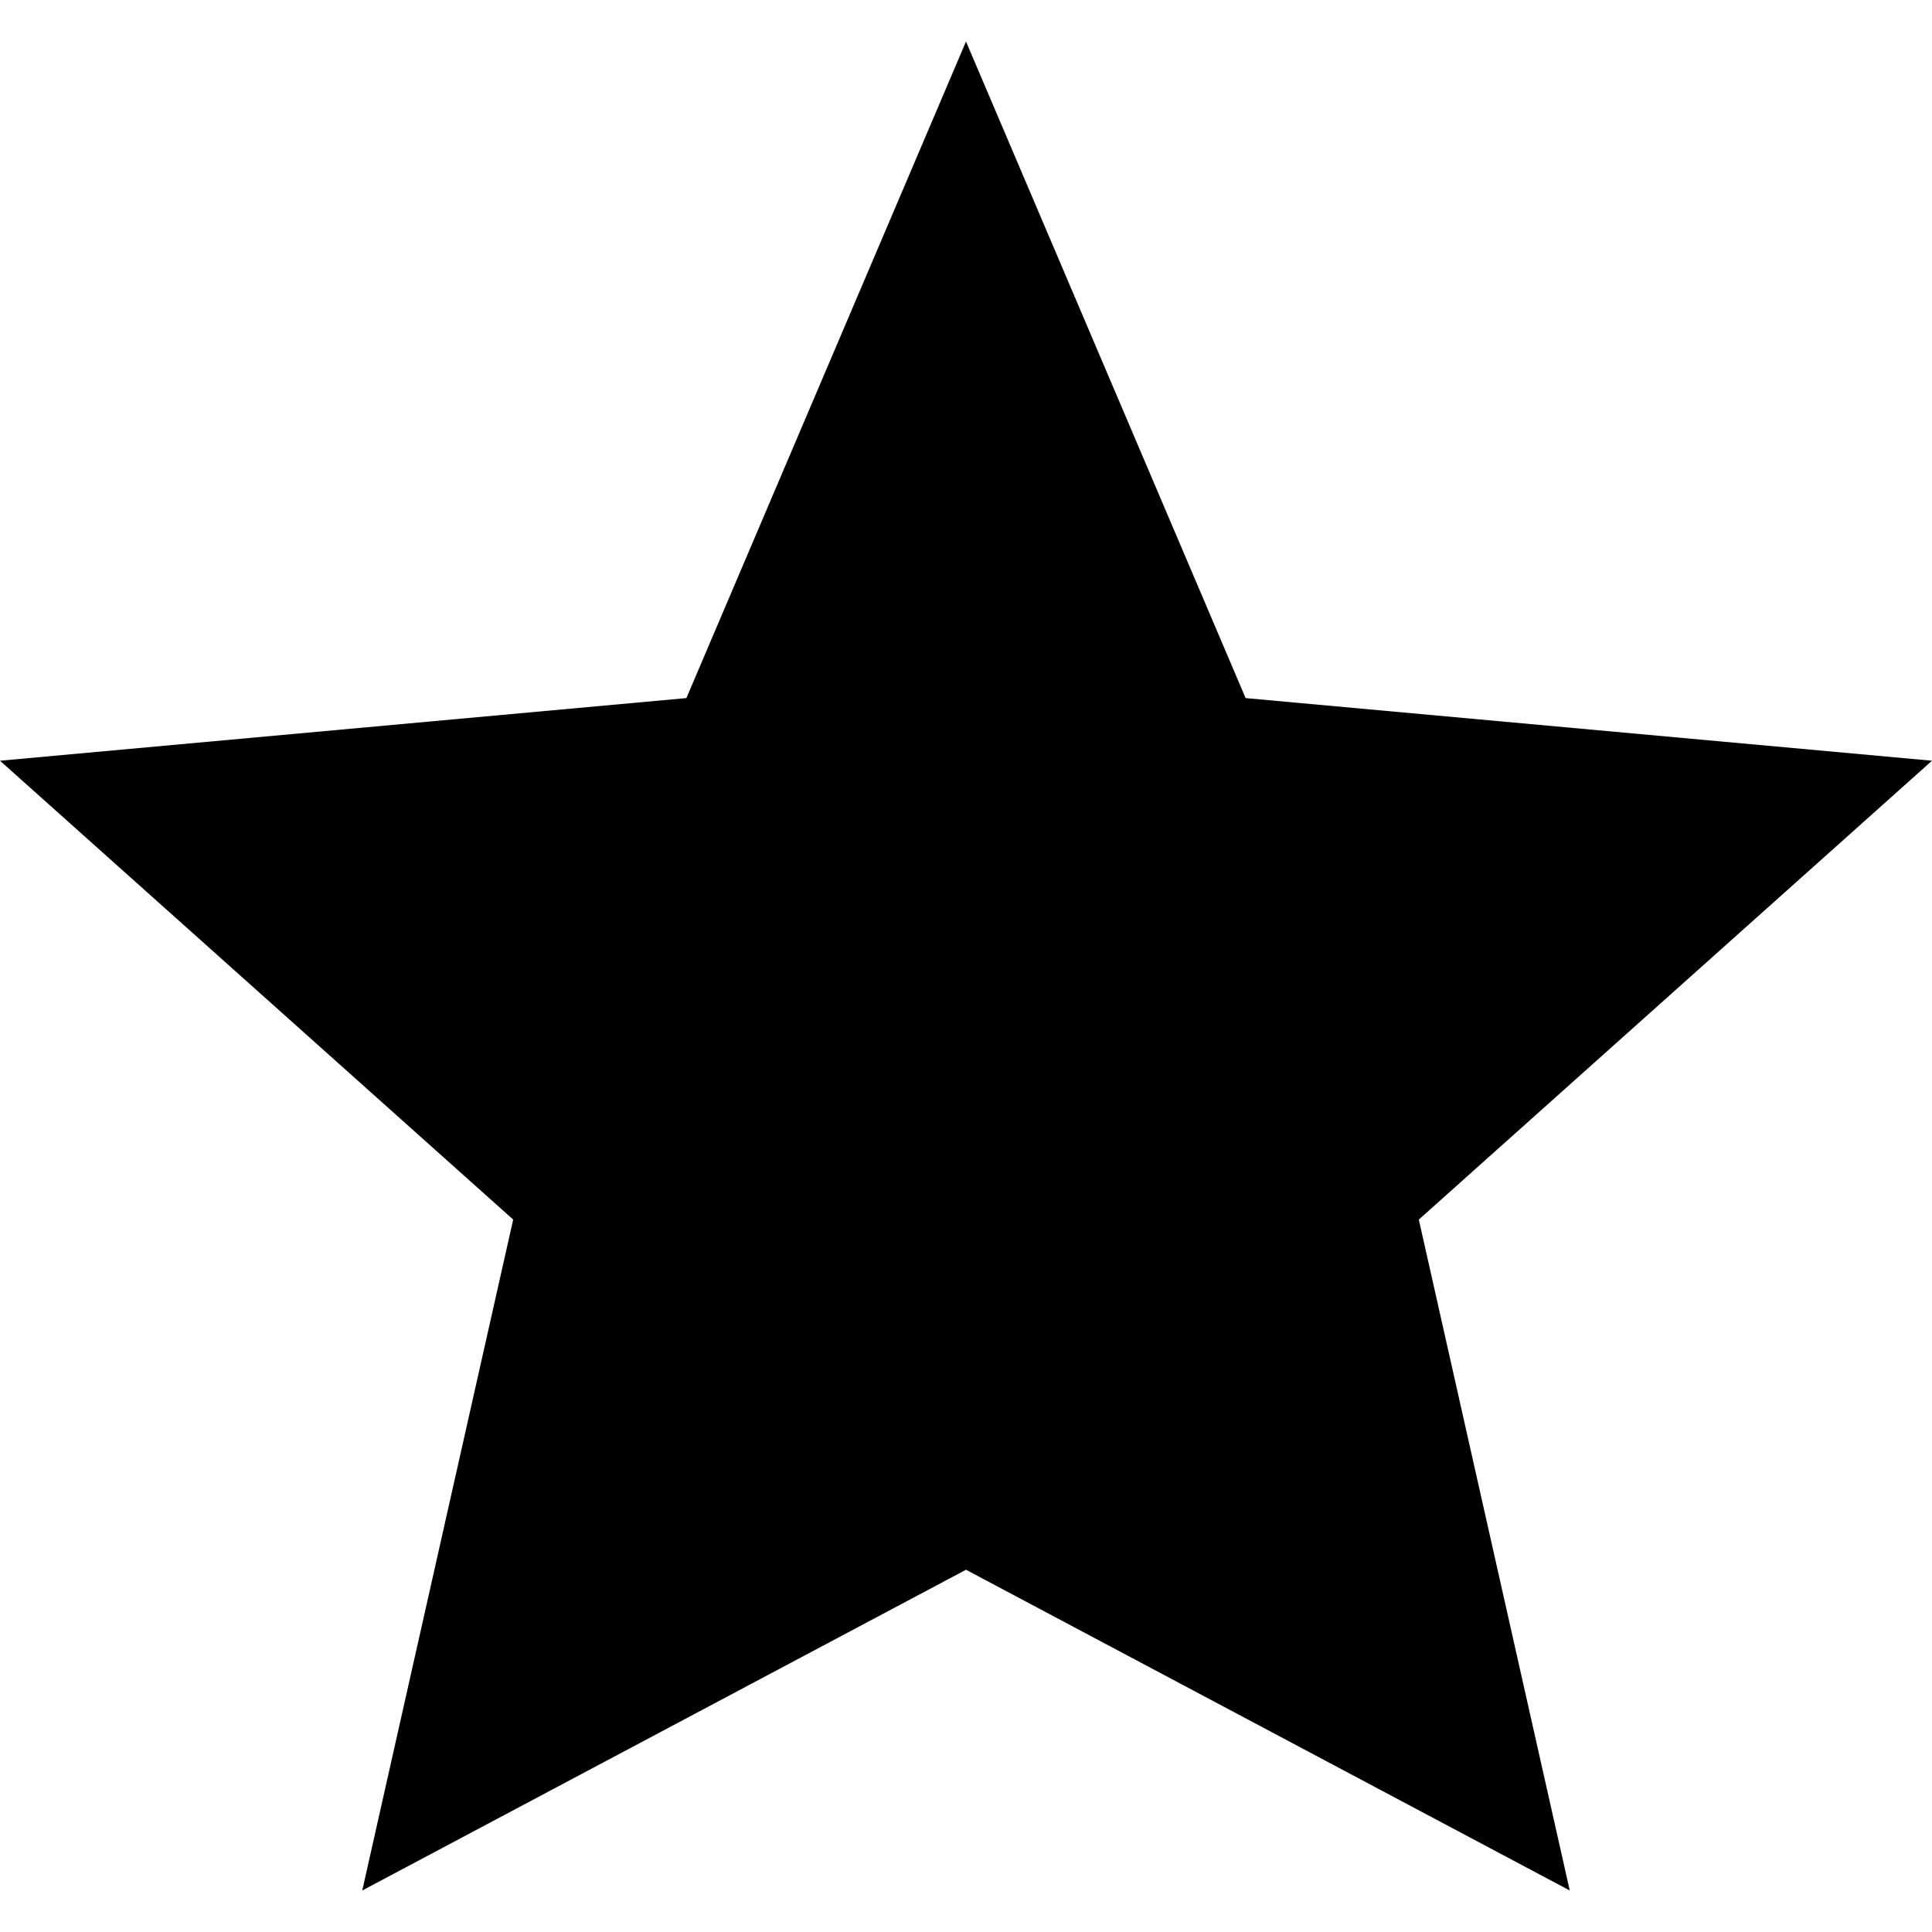
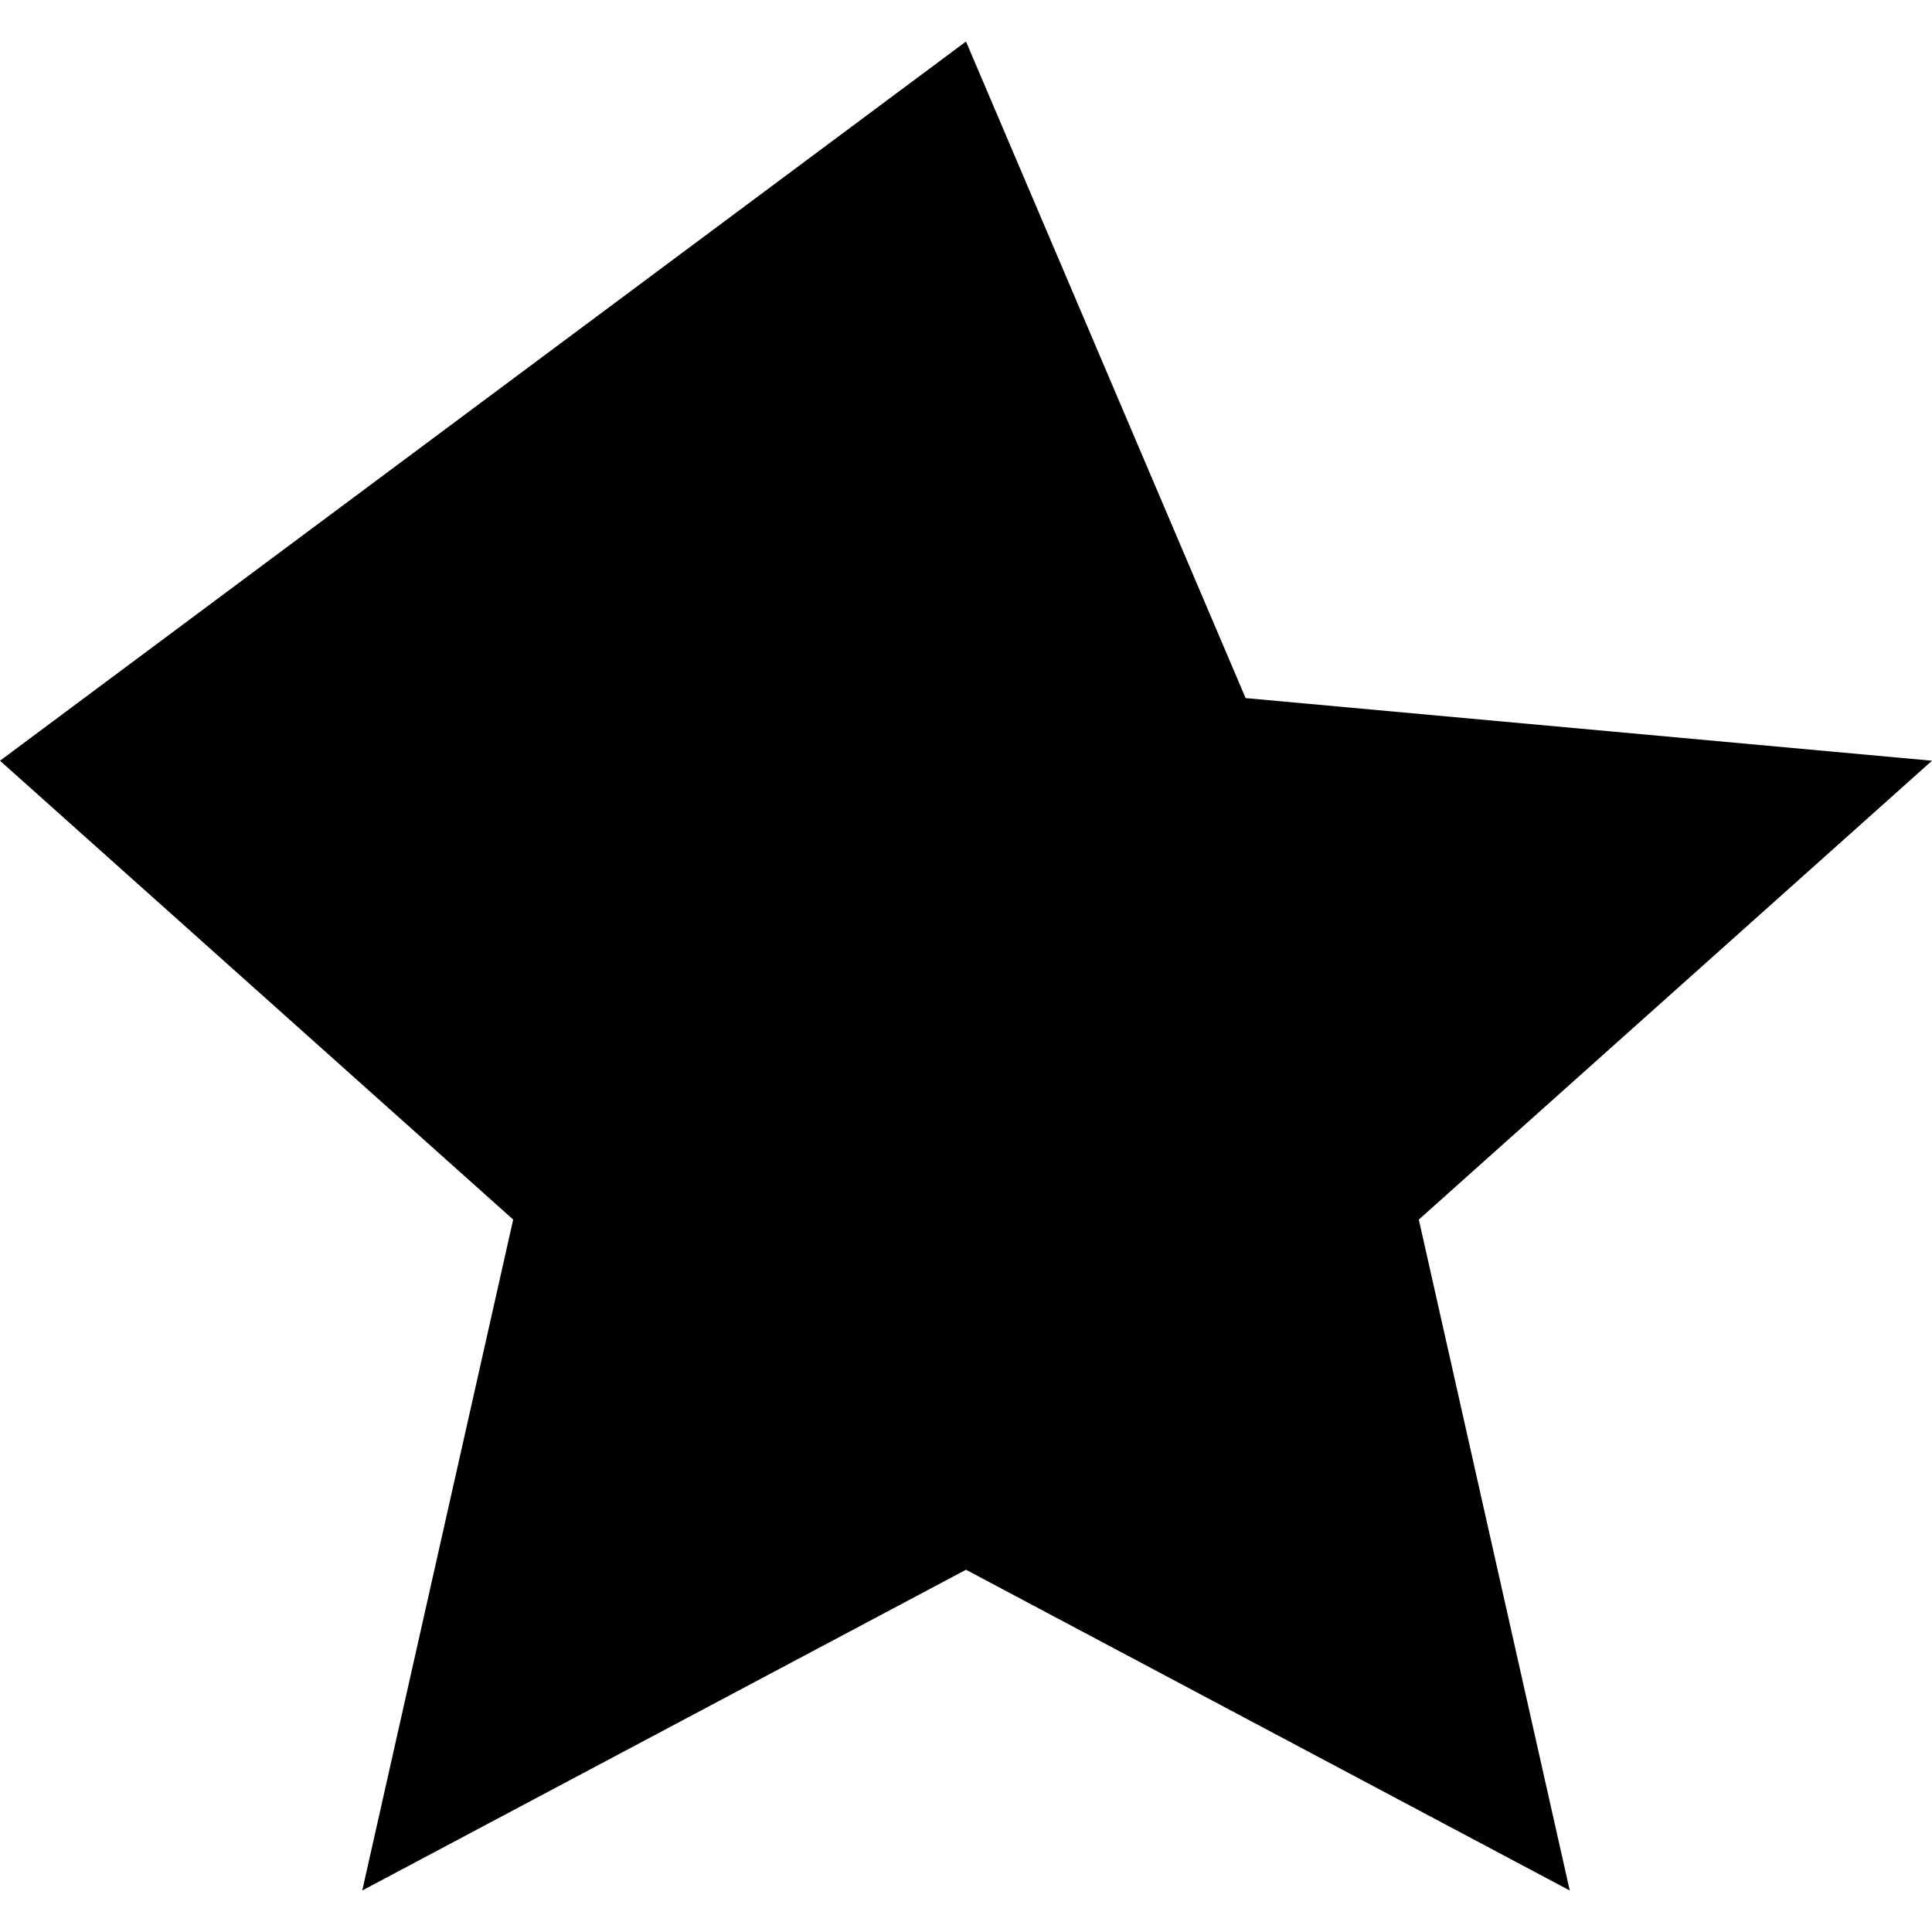
<svg xmlns="http://www.w3.org/2000/svg" width="32" height="32" fill="currentColor" viewBox="0 0 512 512">
-   <path d="M512 201.6 330.1 185 256 11l-74.1 174L0 201.6l136 121.6L96 501l160-85 160 85-40-177.8z" />
+   <path d="M512 201.6 330.1 185 256 11L0 201.6l136 121.6L96 501l160-85 160 85-40-177.8z" />
</svg>